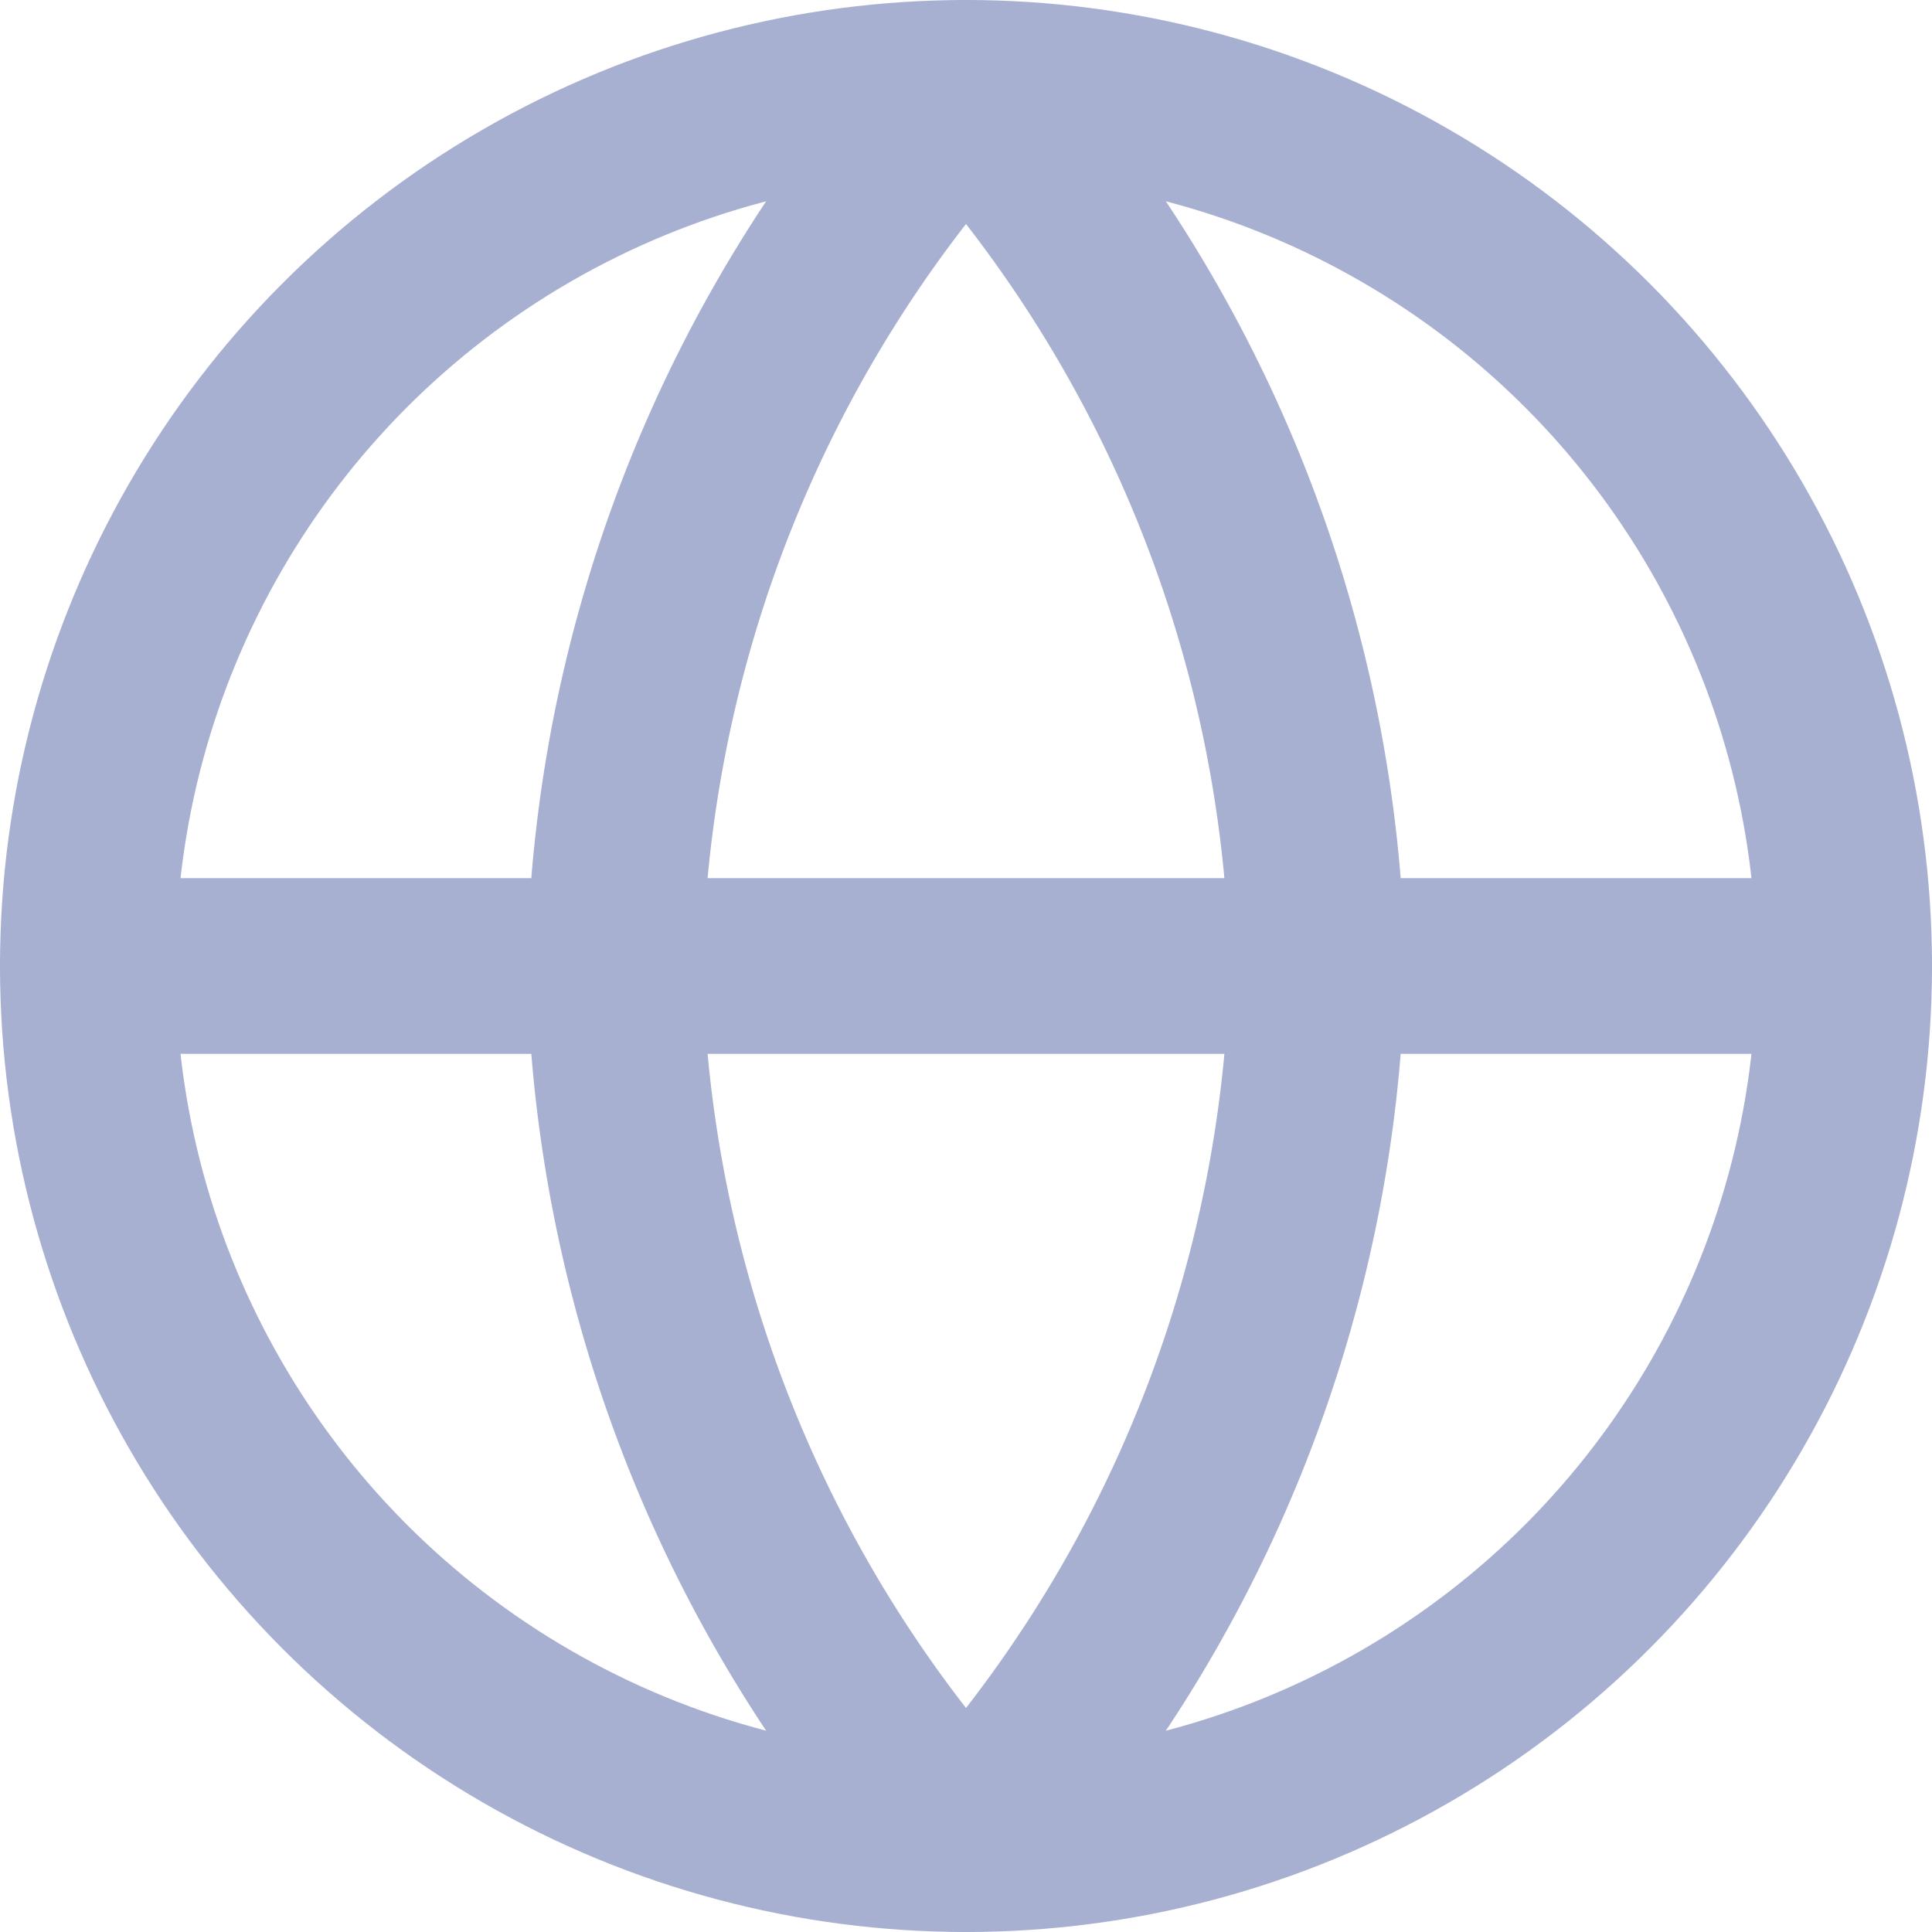
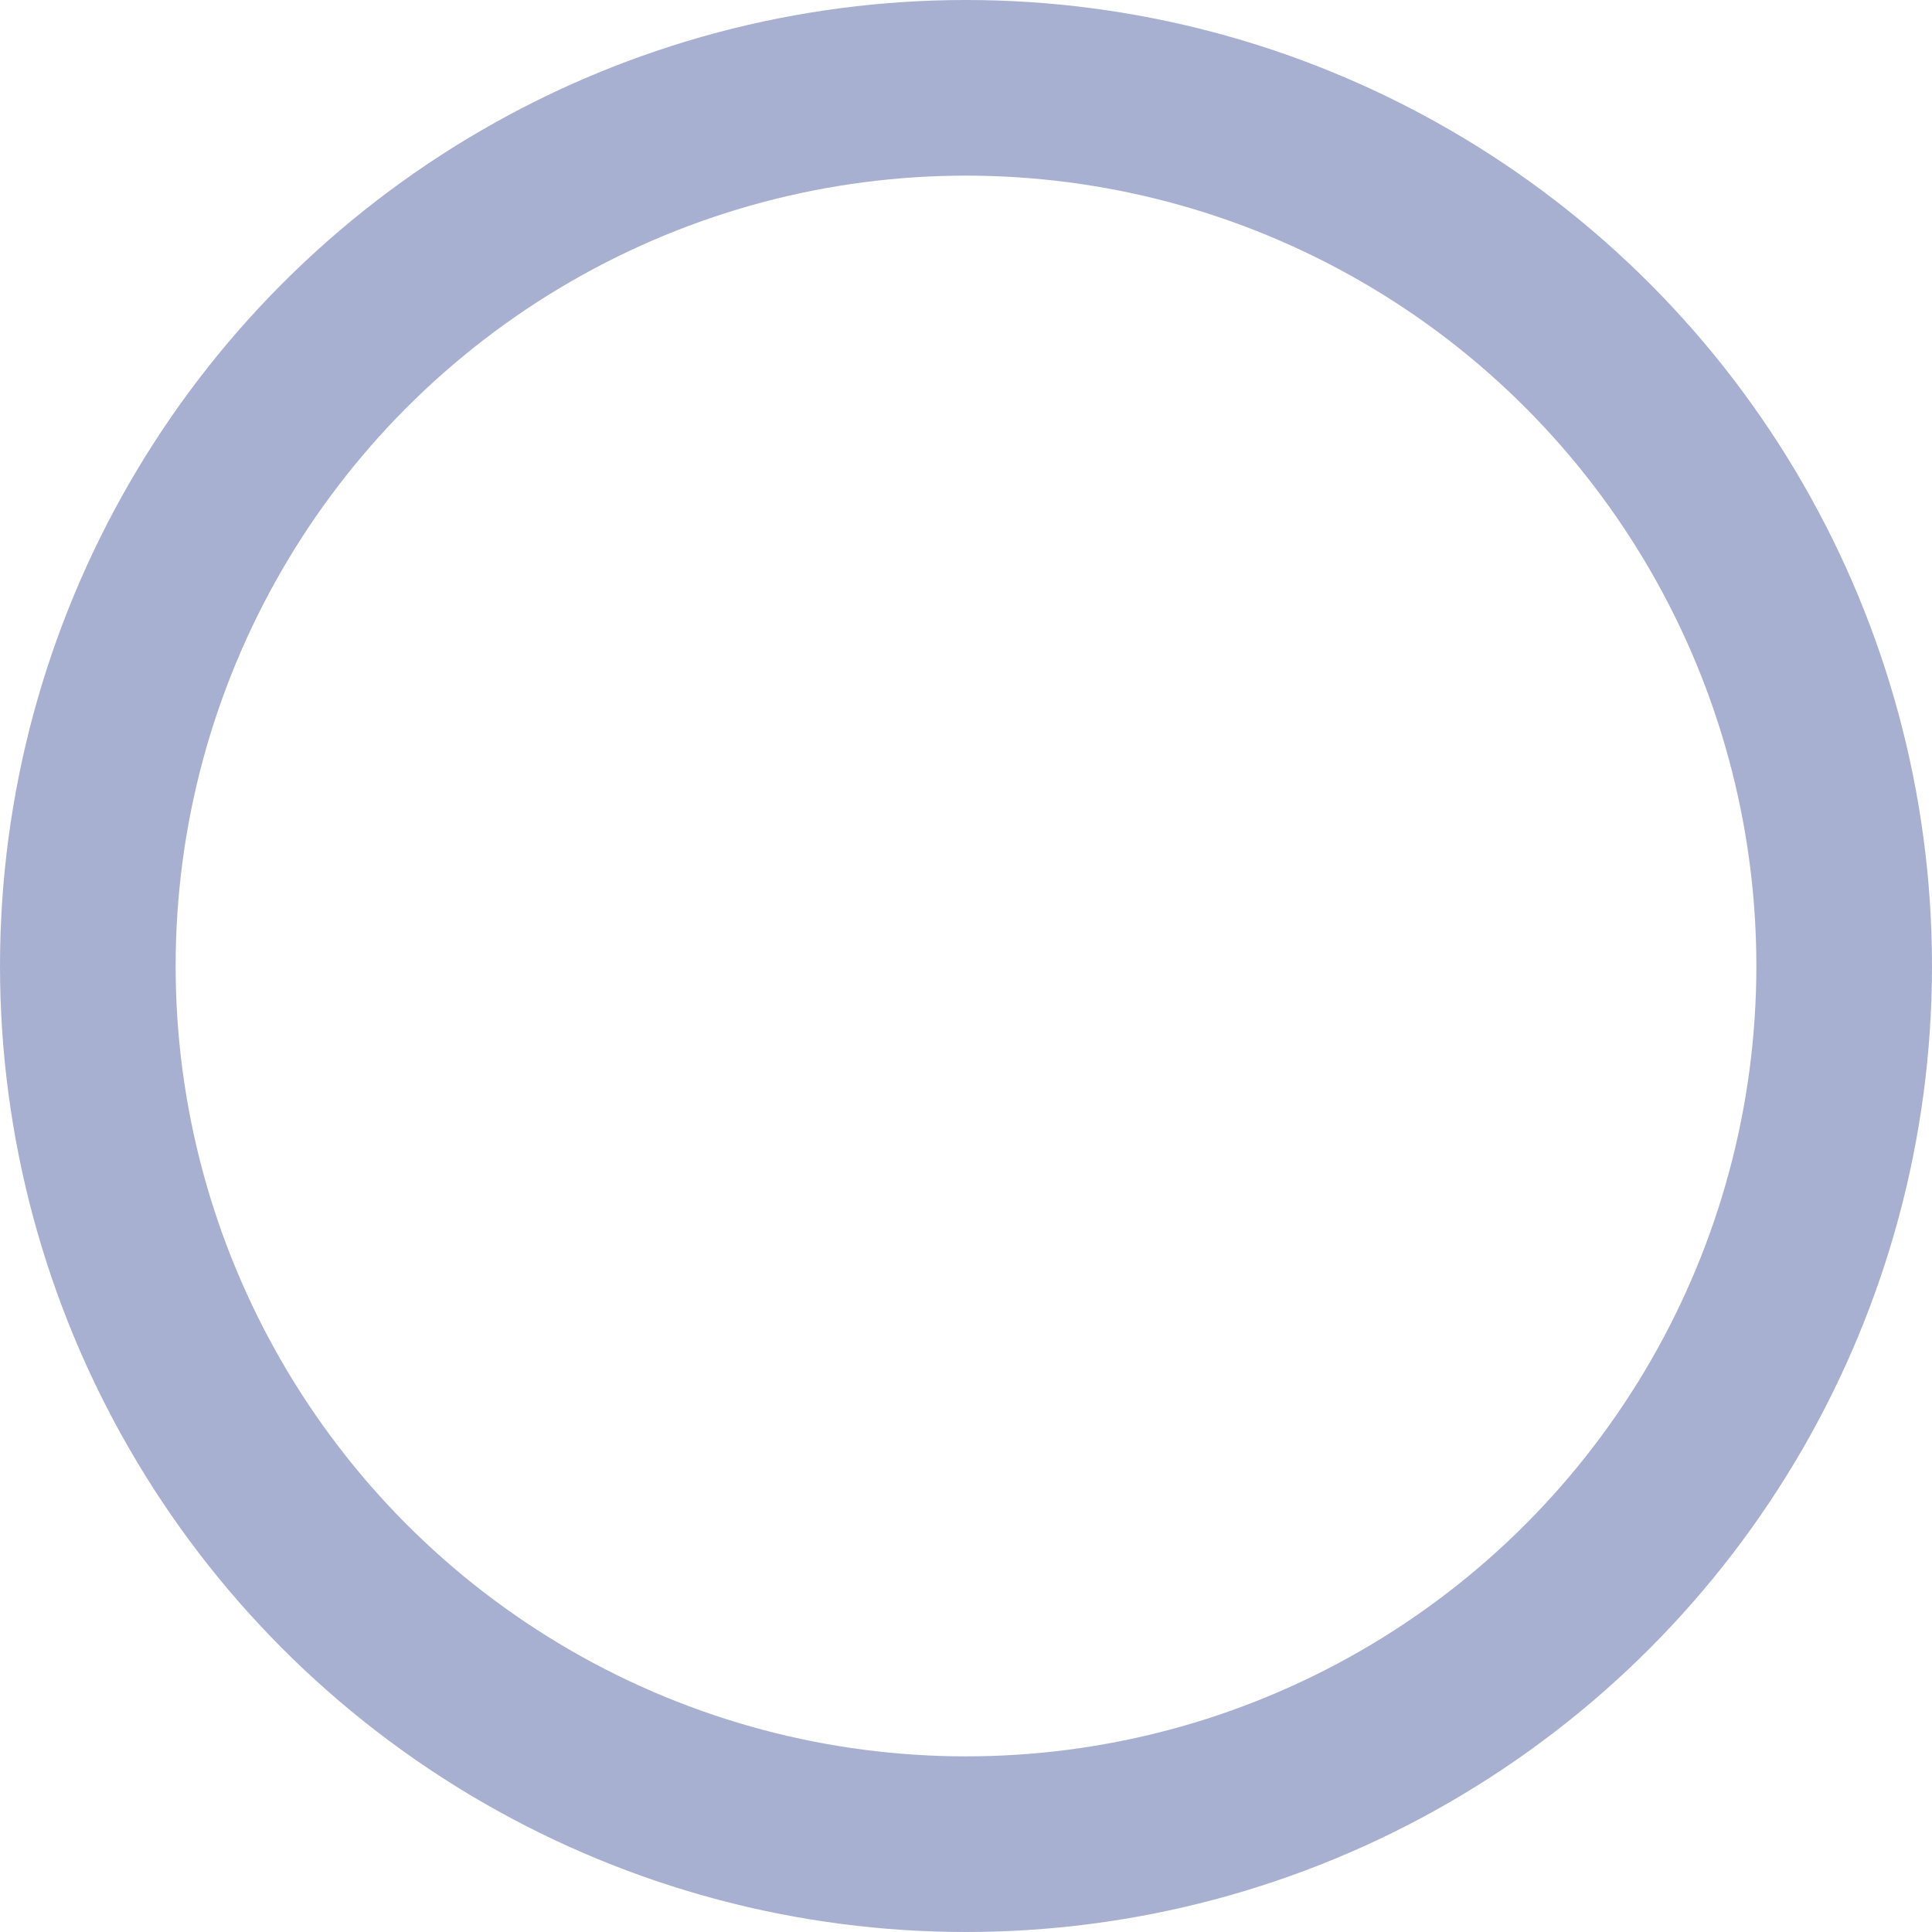
<svg xmlns="http://www.w3.org/2000/svg" width="16.5" height="16.5">
  <g transform="translate(.75 .75)" opacity=".394" fill="none" stroke="#22358a" stroke-linecap="round" stroke-linejoin="round" stroke-miterlimit="10" stroke-width="1.5">
    <circle cx="7.5" cy="7.5" r="7.5" />
-     <path d="M0 7.5h15M7.5 0a11.475 11.475 0 013 7.5 11.475 11.475 0 01-3 7.5 11.475 11.475 0 01-3-7.5 11.475 11.475 0 013-7.5z" />
  </g>
</svg>